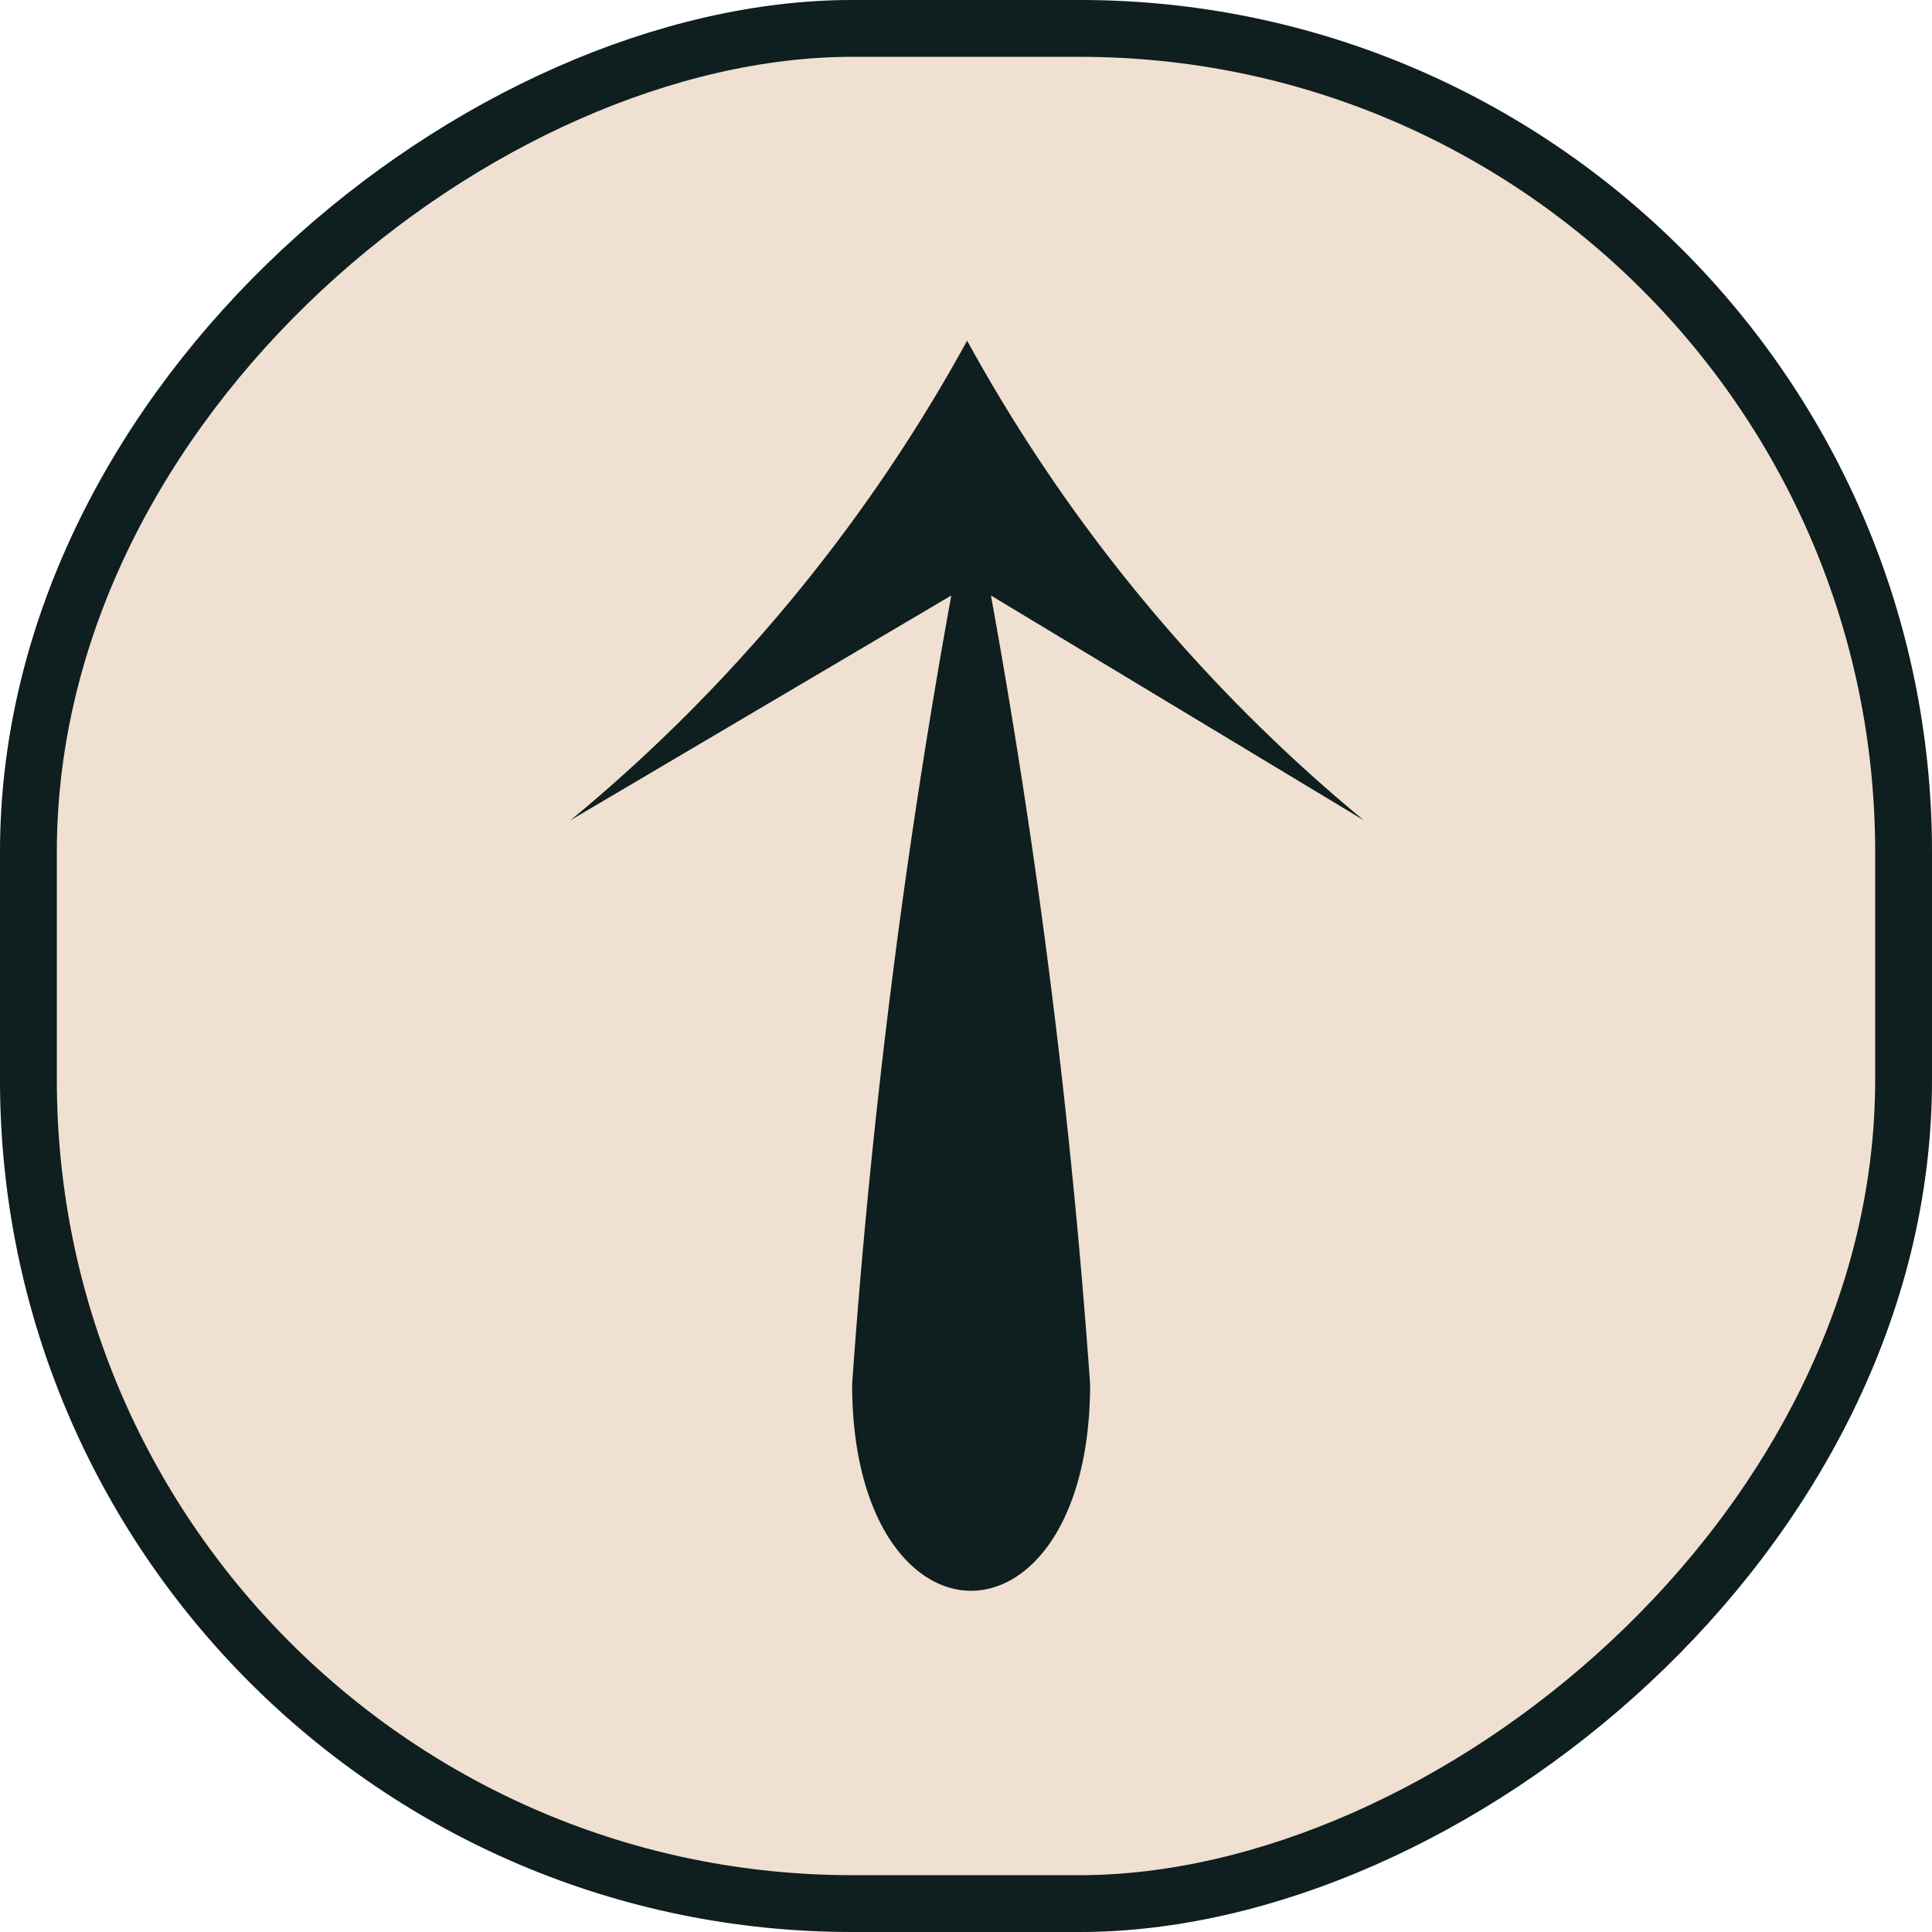
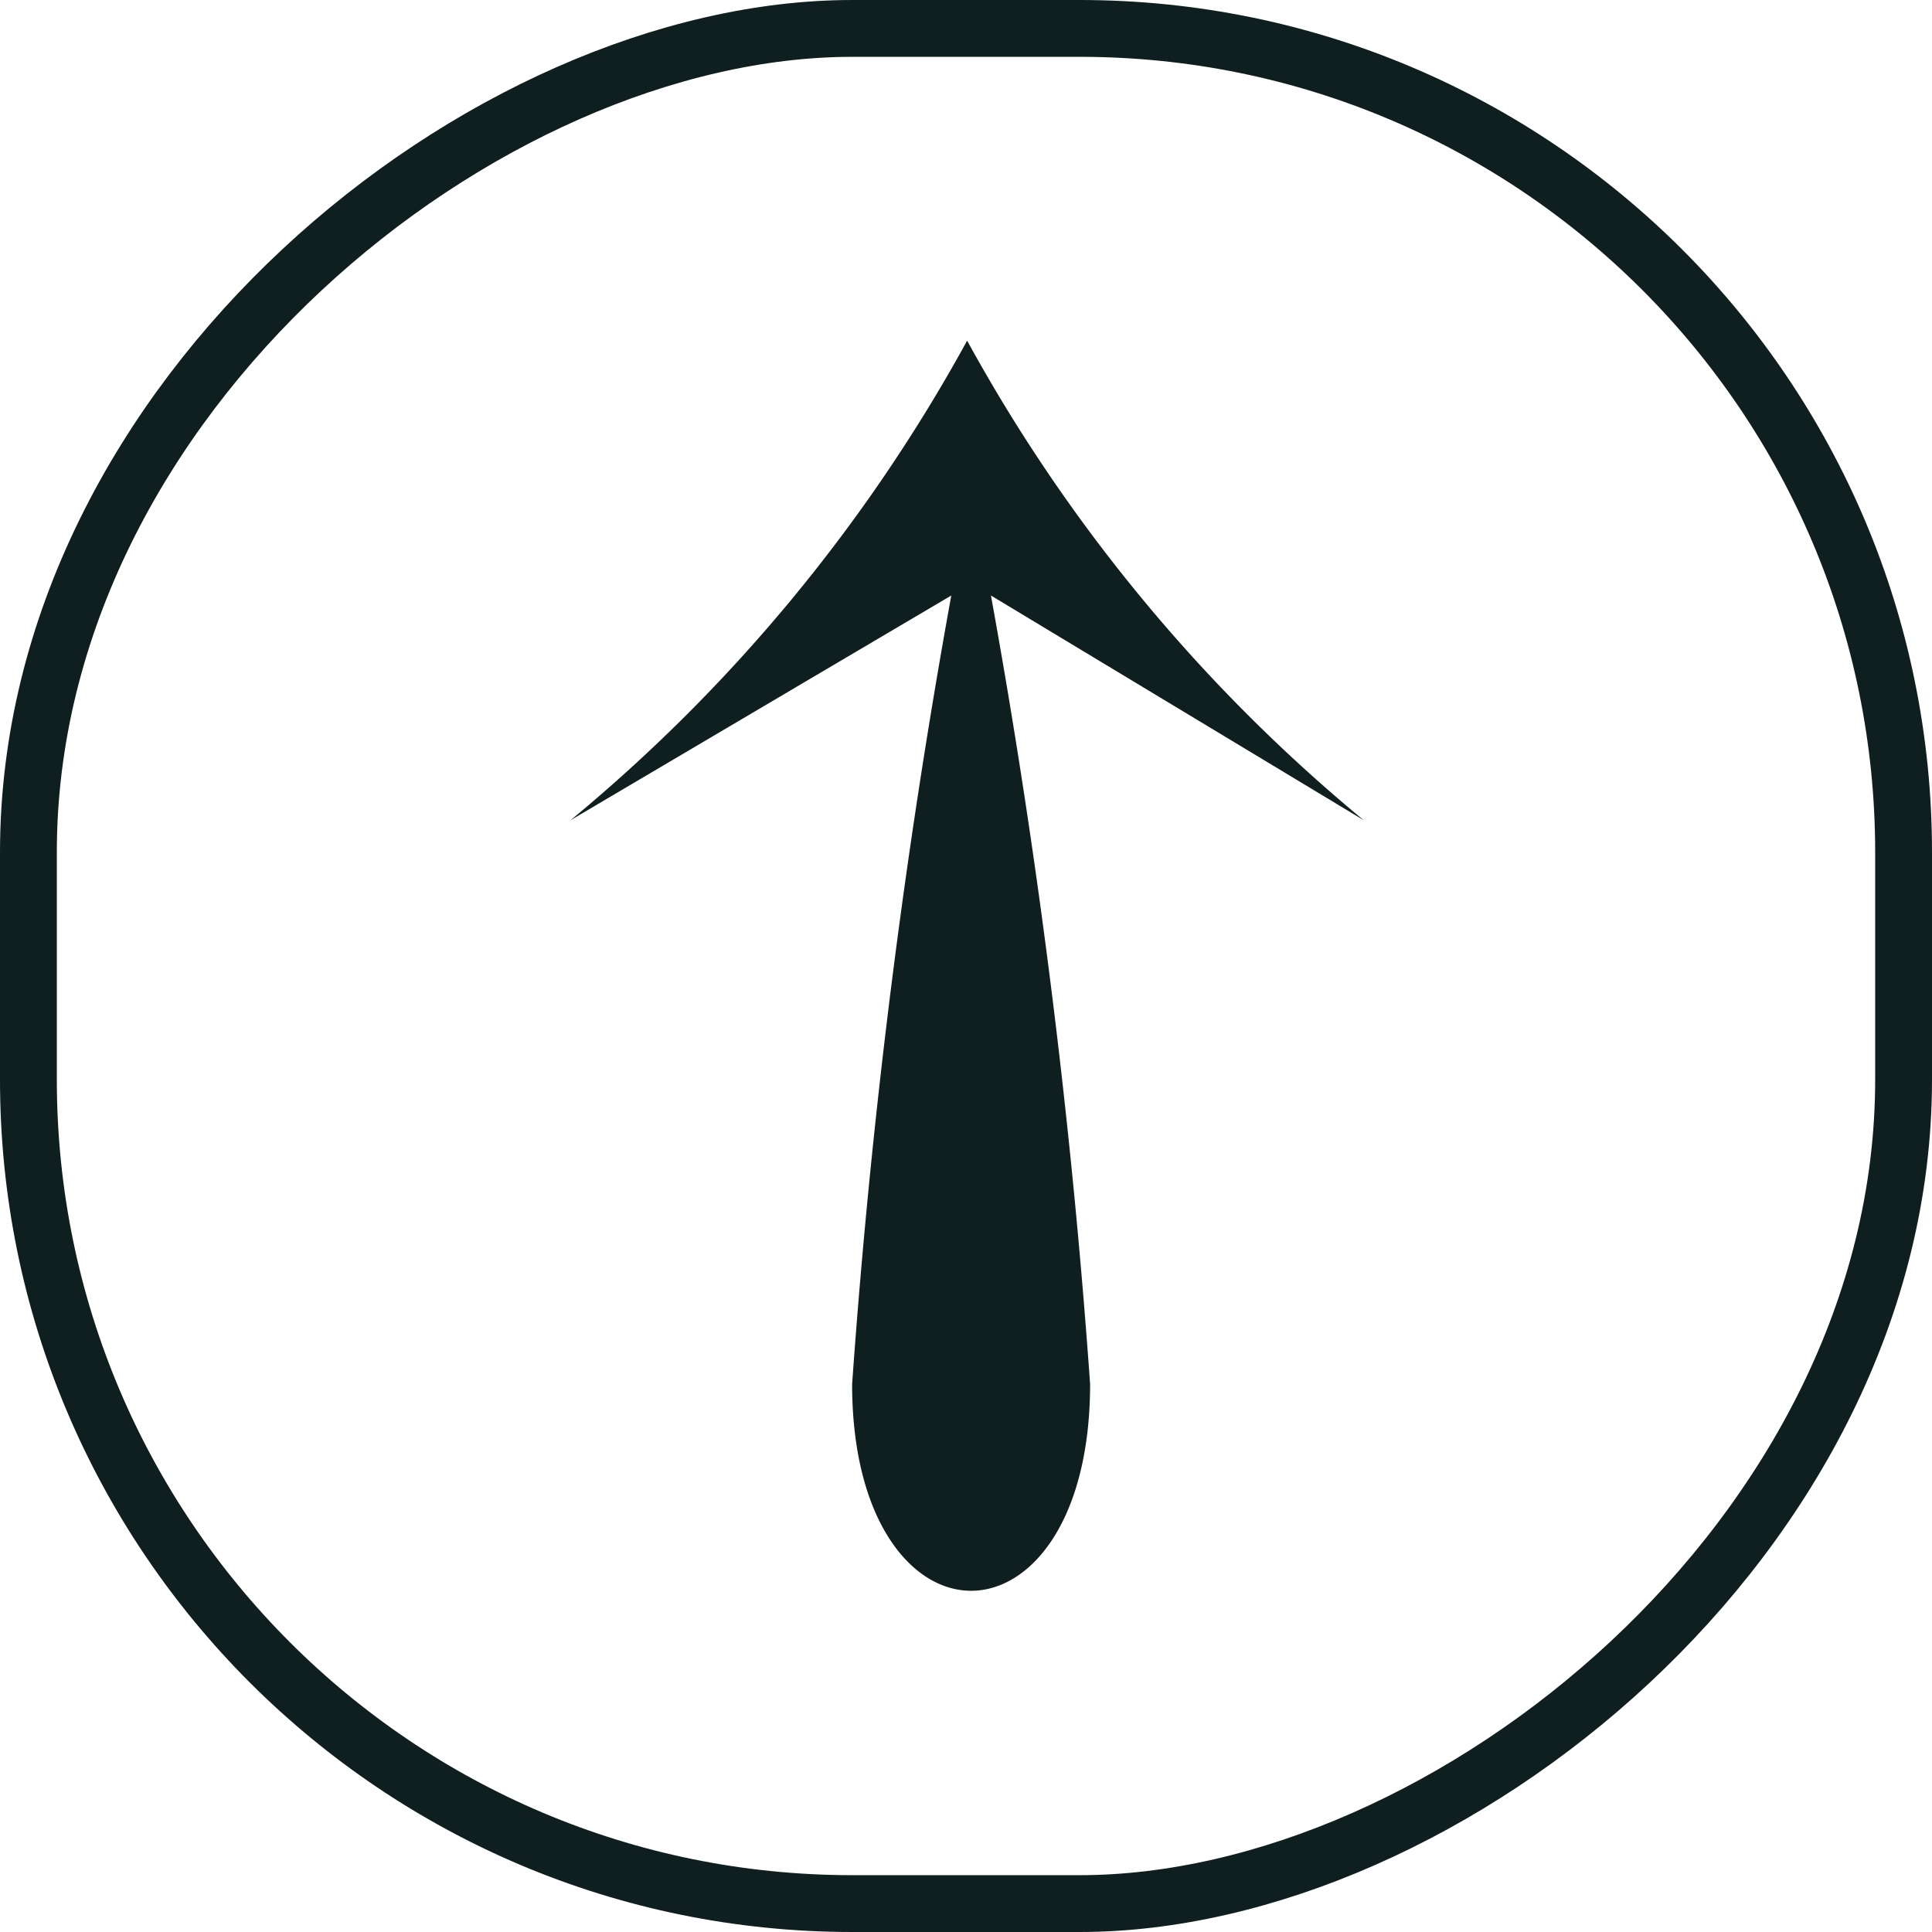
<svg xmlns="http://www.w3.org/2000/svg" width="34" height="34" viewBox="0 0 34 34">
  <defs>
    <clipPath id="clip-path">
      <path id="Path_952" data-name="Path 952" d="M0-94.039H22V-108H0Z" transform="translate(0 108)" fill="#0f1e1e" />
    </clipPath>
  </defs>
  <g id="ARROW_IN_CAROUSEL" data-name="ARROW IN CAROUSEL" transform="translate(34) rotate(90)">
    <g id="Rectangle_390" data-name="Rectangle 390" fill="#efe0d2" stroke="#0f1e1e" stroke-width="1">
-       <rect width="34" height="34" rx="15" stroke="none" />
      <rect x="0.5" y="0.5" width="33" height="33" rx="14.5" fill="none" />
    </g>
    <g id="ARROW" transform="translate(28 23.96) rotate(180)">
      <g id="Group_1186" data-name="Group 1186" clip-path="url(#clip-path)">
        <g id="Group_1185" data-name="Group 1185">
          <path id="Path_951" data-name="Path 951" d="M-116.4-45.139a128.677,128.677,0,0,0-13.878-1.745c-2.4,0-3.637,1.047-3.637,2.094s1.236,2.094,3.637,2.094A128.676,128.676,0,0,0-116.4-44.441l-3.955,6.561a29.022,29.022,0,0,1,8.44-6.98,29.022,29.022,0,0,1-8.44-6.98Z" transform="translate(133.92 51.84)" fill="#0f1e1e" />
        </g>
      </g>
    </g>
  </g>
</svg>